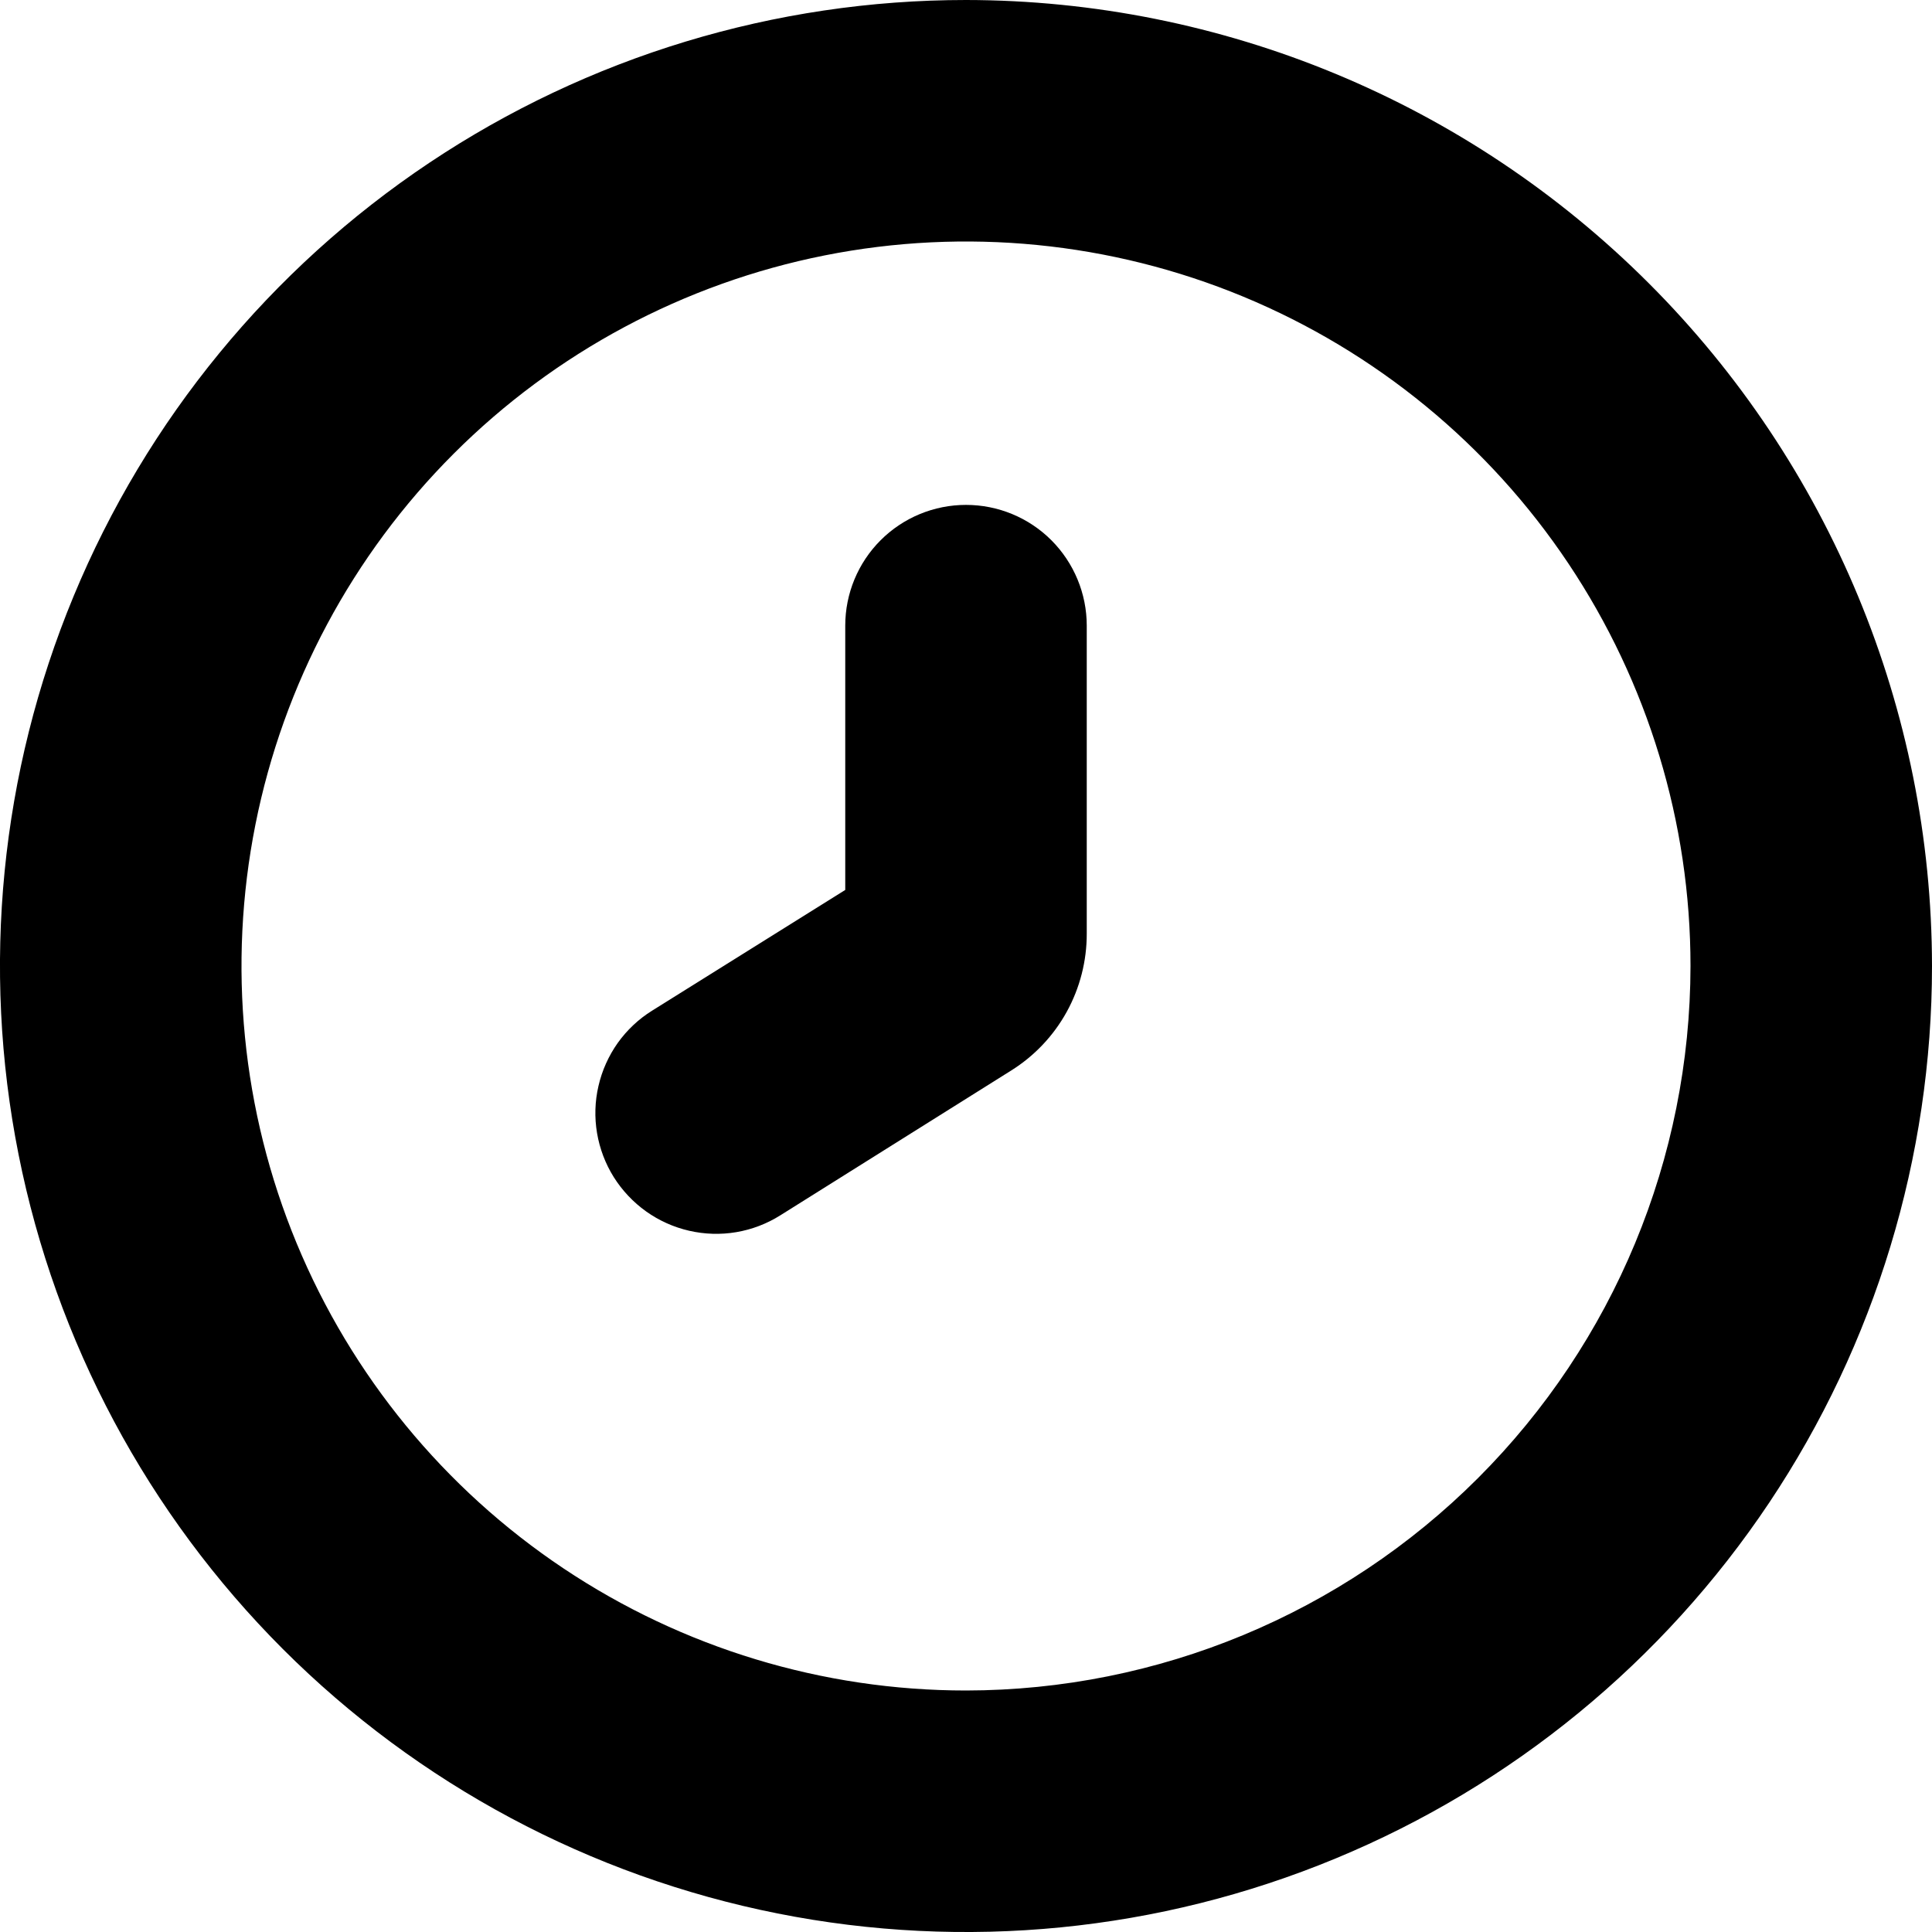
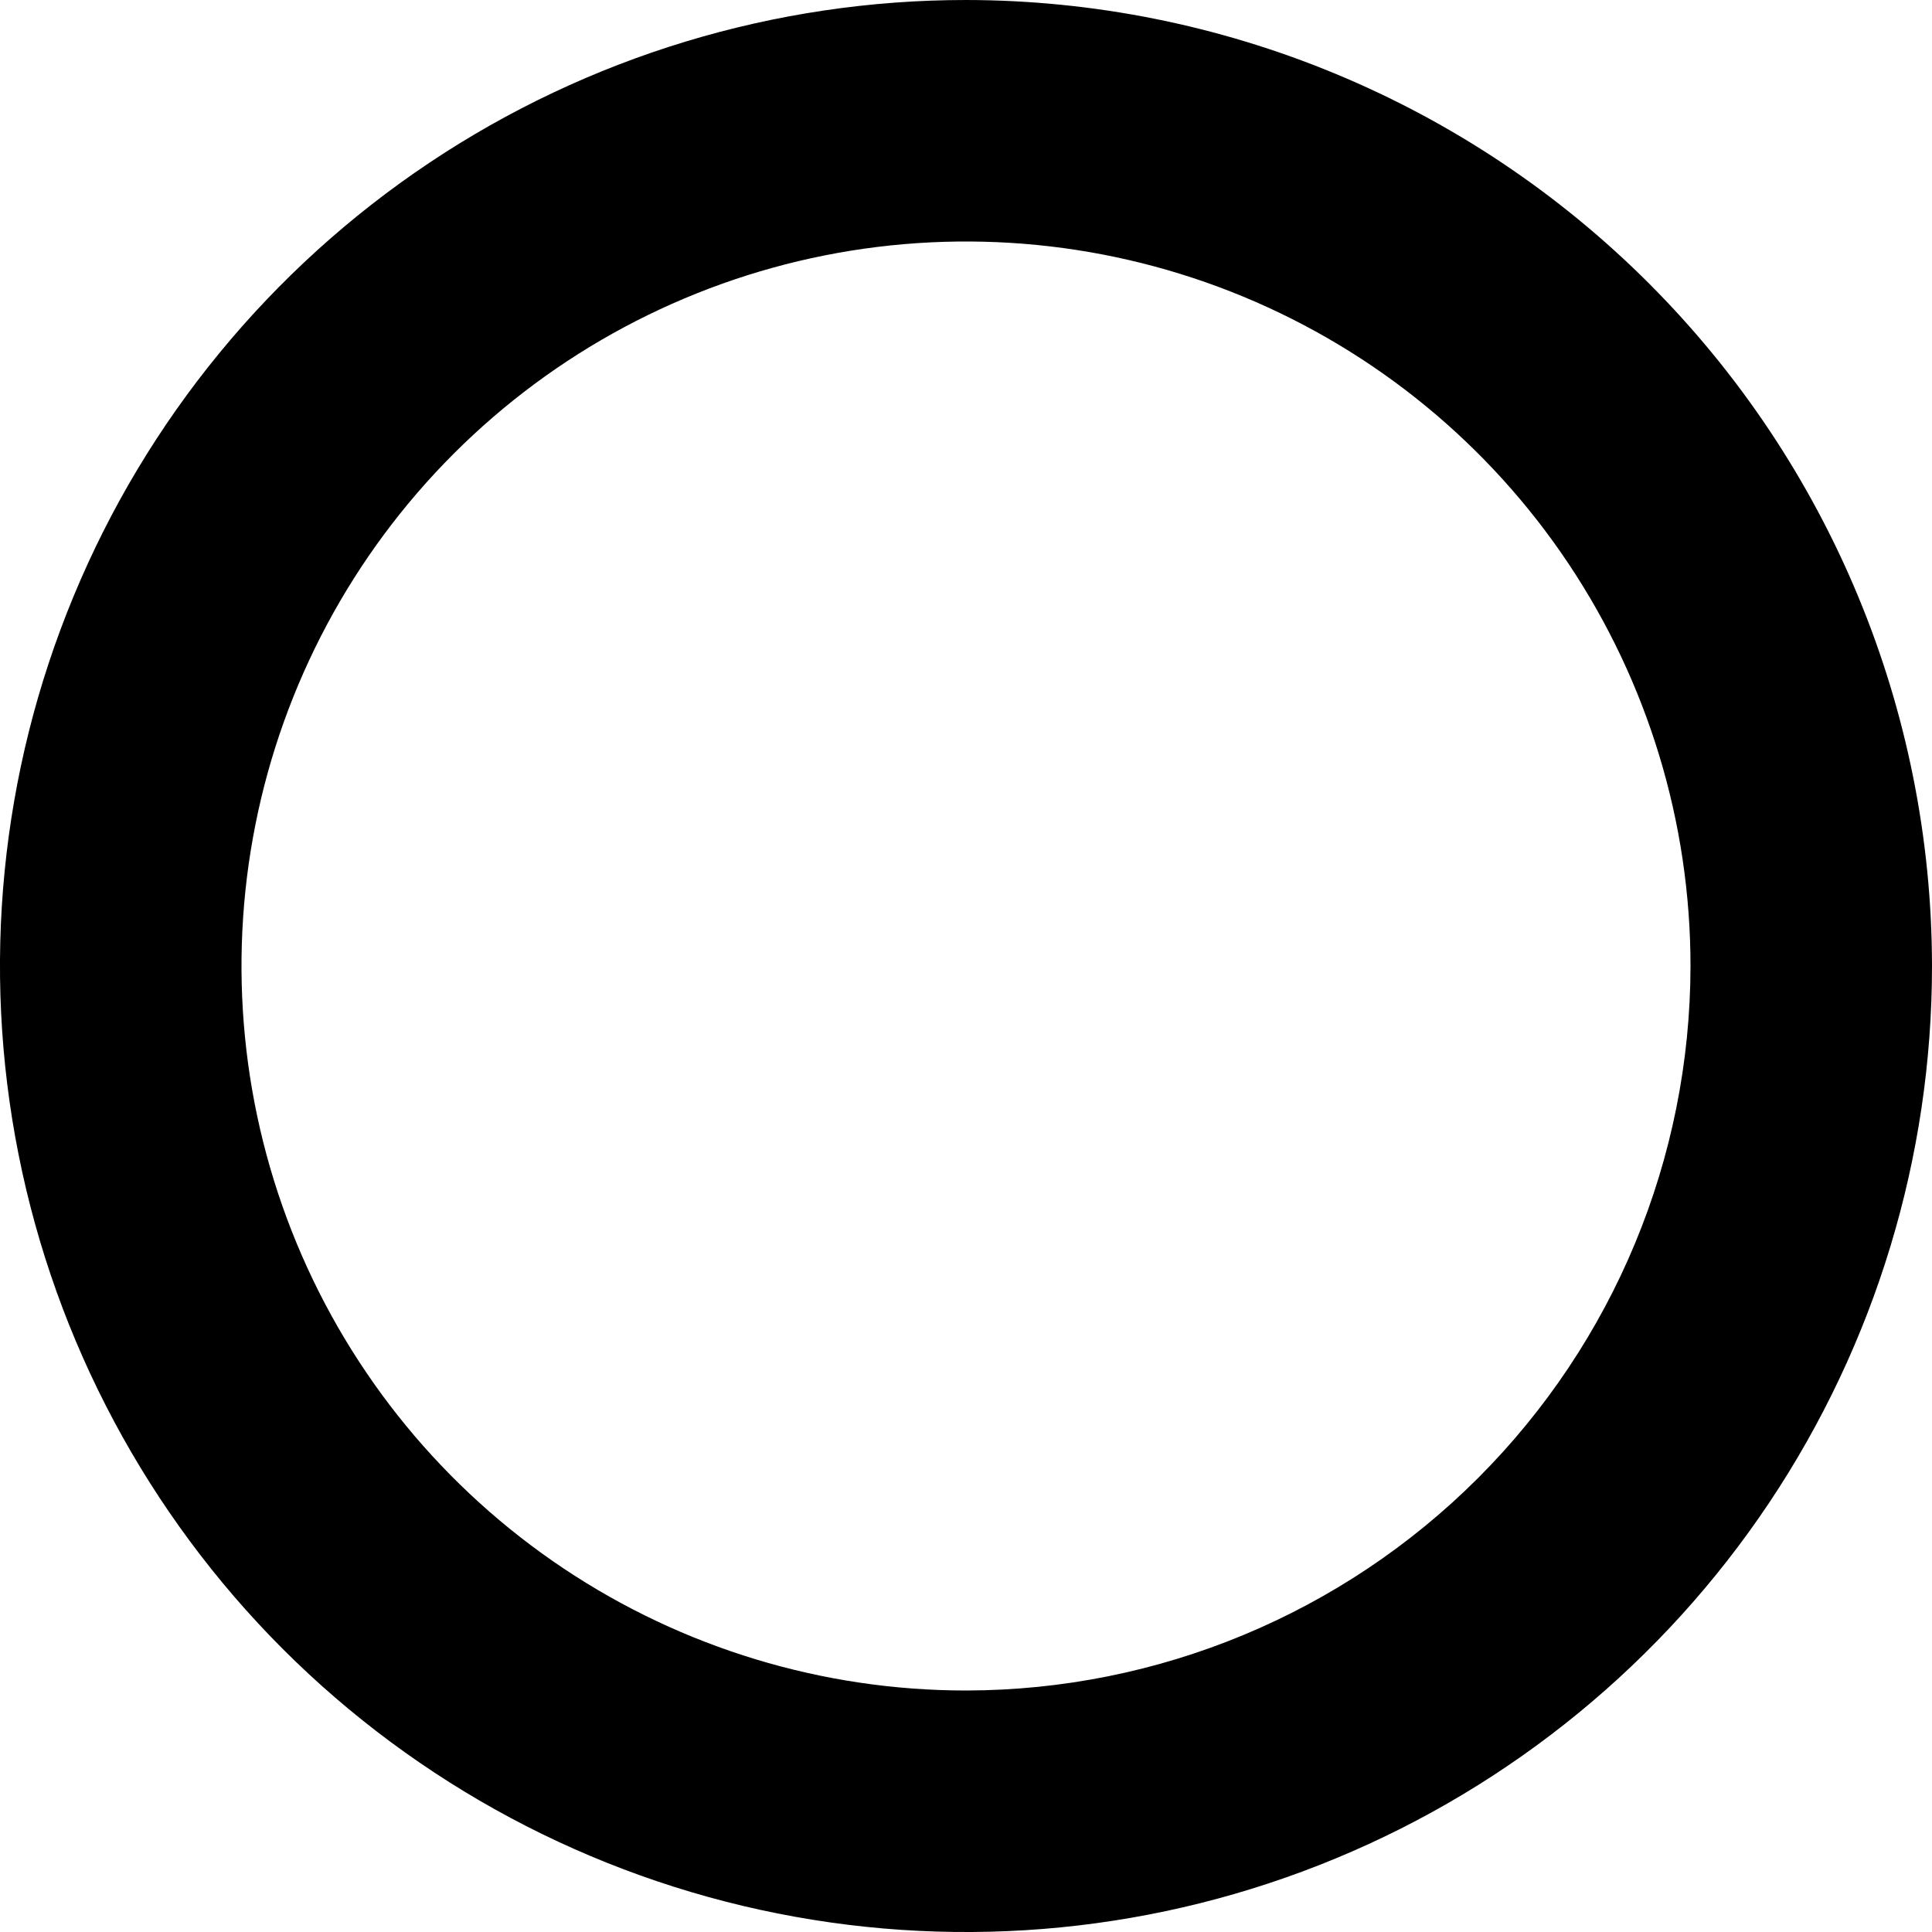
<svg xmlns="http://www.w3.org/2000/svg" width="30" height="30" viewBox="0 0 30 30" fill="none">
  <g clip-path="url(#clip0_11_1916)">
    <path d="M15 0C12.033 0 9.133 0.88 6.666 2.528C4.2 4.176 2.277 6.519 1.142 9.26C0.006 12.001 -0.291 15.017 0.288 17.926C0.867 20.836 2.296 23.509 4.393 25.607C6.491 27.704 9.164 29.133 12.074 29.712C14.983 30.291 17.999 29.994 20.74 28.858C23.481 27.723 25.824 25.8 27.472 23.334C29.12 20.867 30 17.967 30 15C29.996 11.023 28.414 7.21 25.602 4.398C22.79 1.586 18.977 0.004 15 0ZM15 26.25C12.775 26.25 10.6 25.59 8.75 24.354C6.9 23.118 5.458 21.361 4.606 19.305C3.755 17.25 3.532 14.988 3.966 12.805C4.4 10.623 5.472 8.618 7.045 7.045C8.618 5.472 10.623 4.4 12.805 3.966C14.988 3.532 17.25 3.755 19.305 4.606C21.361 5.458 23.118 6.9 24.354 8.75C25.59 10.6 26.25 12.775 26.25 15C26.247 17.983 25.06 20.842 22.951 22.951C20.842 25.06 17.983 26.247 15 26.25Z" fill="black" />
-     <path d="M13.125 13.819L10.125 15.694C9.916 15.824 9.735 15.995 9.592 16.195C9.45 16.396 9.348 16.623 9.293 16.863C9.237 17.103 9.23 17.352 9.271 17.595C9.312 17.837 9.4 18.07 9.531 18.279C9.662 18.487 9.833 18.668 10.033 18.811C10.234 18.954 10.461 19.056 10.701 19.111C10.941 19.166 11.189 19.174 11.432 19.133C11.675 19.092 11.908 19.003 12.116 18.872L15.703 16.622C16.062 16.397 16.359 16.084 16.564 15.712C16.769 15.34 16.876 14.922 16.875 14.497V9.715C16.875 9.218 16.677 8.741 16.326 8.389C15.974 8.037 15.497 7.84 15 7.84C14.503 7.84 14.026 8.037 13.674 8.389C13.322 8.741 13.125 9.218 13.125 9.715V13.819Z" fill="black" />
  </g>
  <defs>
    <clipPath id="clip0_11_1916">
      <rect width="30" height="30" fill="white" />
    </clipPath>
  </defs>
</svg>